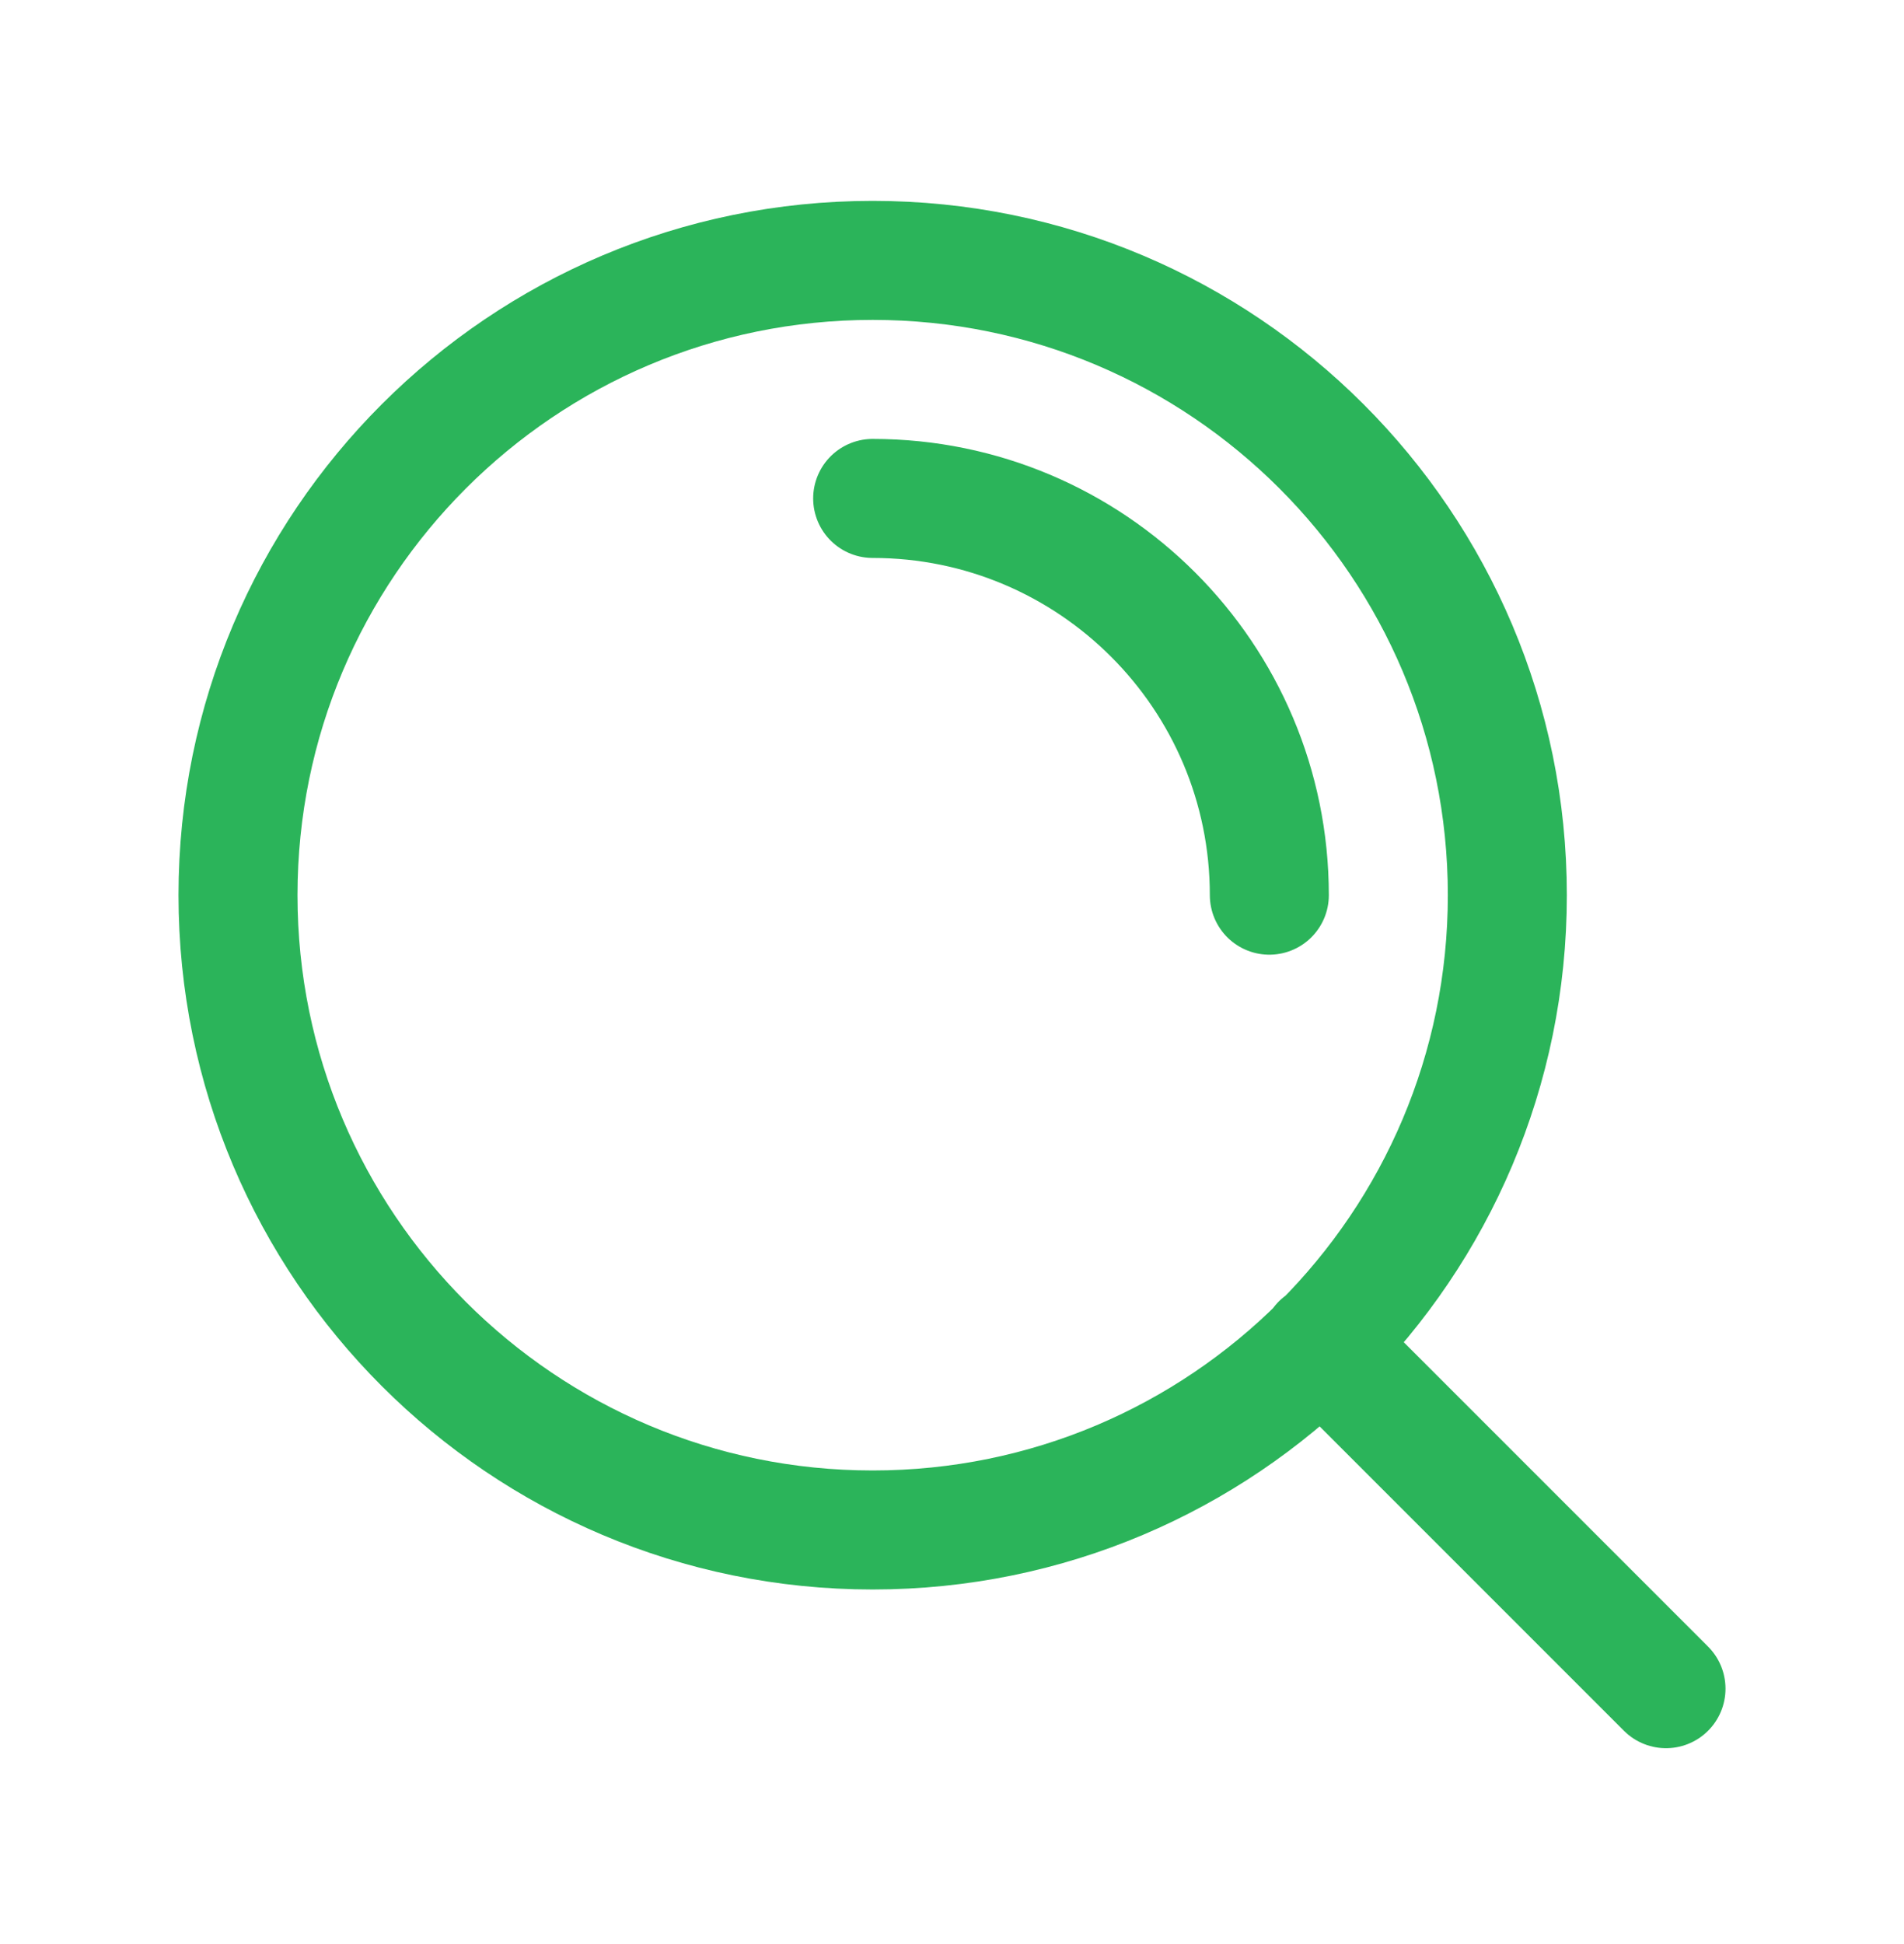
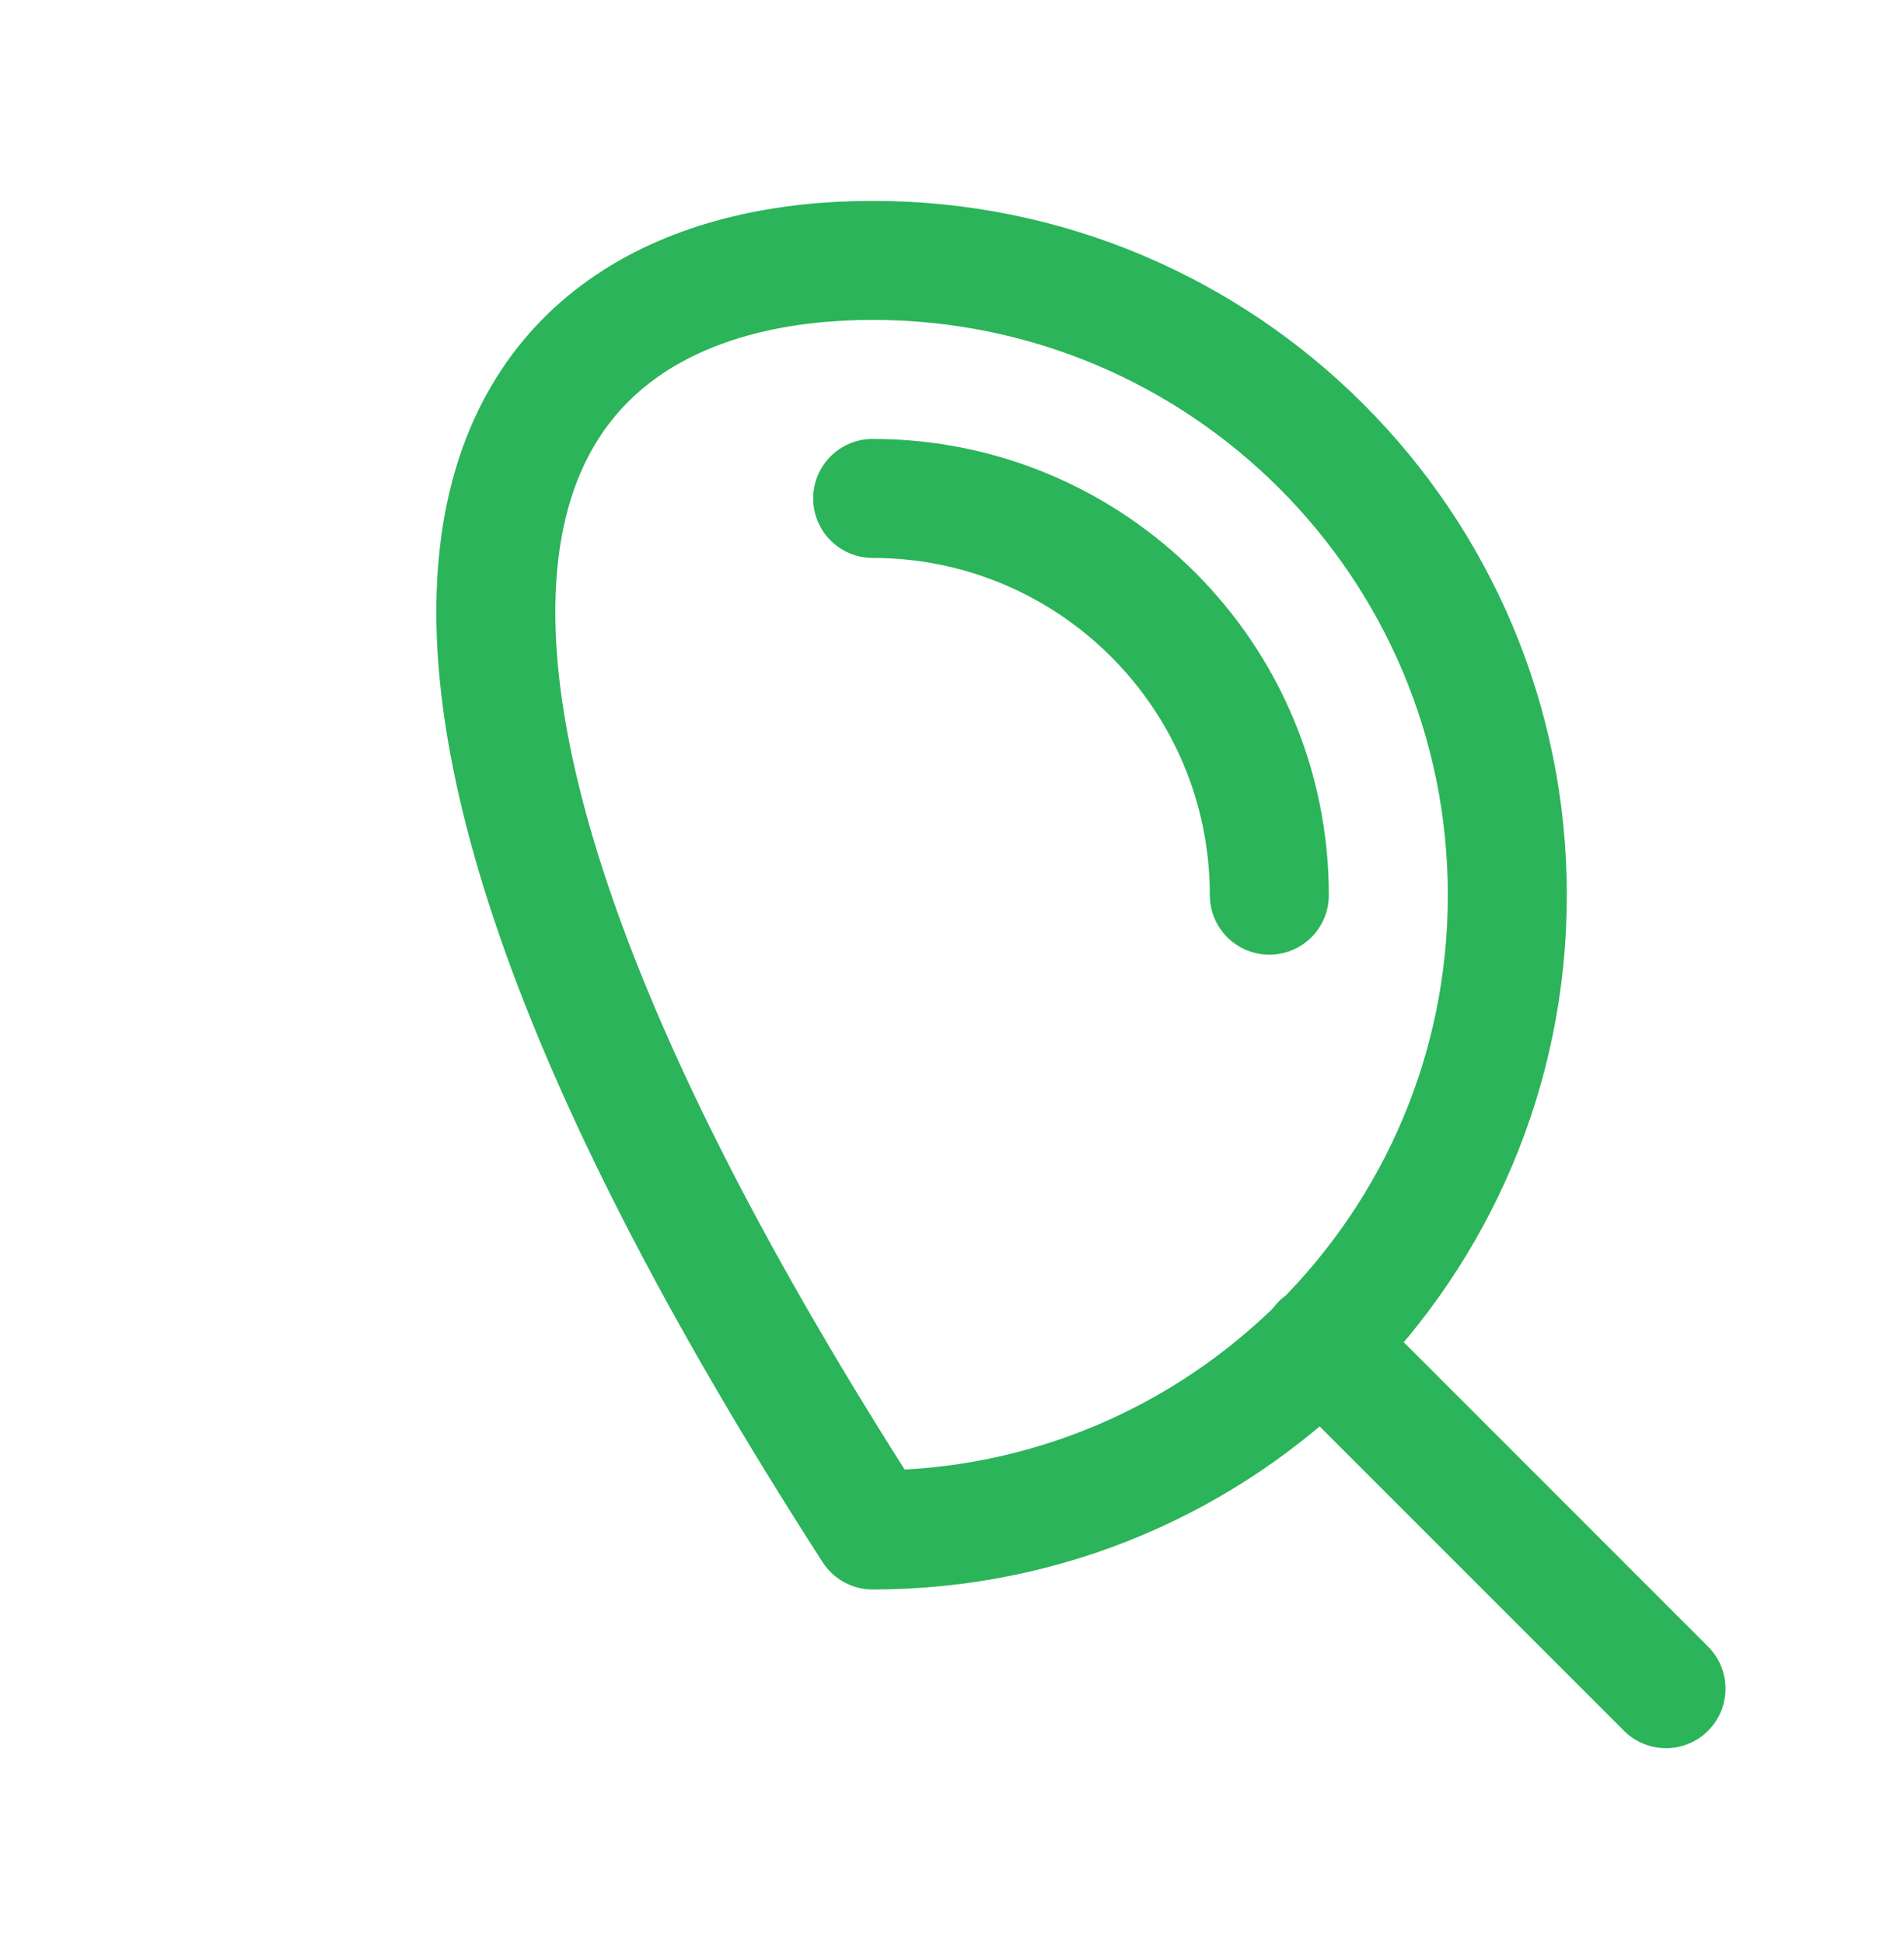
<svg xmlns="http://www.w3.org/2000/svg" width="48" height="49" viewBox="0 0 48 49" fill="none">
-   <path d="M42 42.563L33.3 33.863M22 12.563C27.523 12.563 32 17.04 32 22.563M38 22.563C38 31.399 30.837 38.563 22 38.563C13.163 38.563 6 31.399 6 22.563C6 13.726 13.163 6.563 22 6.563C30.837 6.563 38 13.726 38 22.563Z" stroke="#2BB45A" stroke-width="3" stroke-linecap="round" stroke-linejoin="round" />
+   <path d="M42 42.563L33.3 33.863M22 12.563C27.523 12.563 32 17.04 32 22.563M38 22.563C38 31.399 30.837 38.563 22 38.563C6 13.726 13.163 6.563 22 6.563C30.837 6.563 38 13.726 38 22.563Z" stroke="#2BB45A" stroke-width="3" stroke-linecap="round" stroke-linejoin="round" />
</svg>